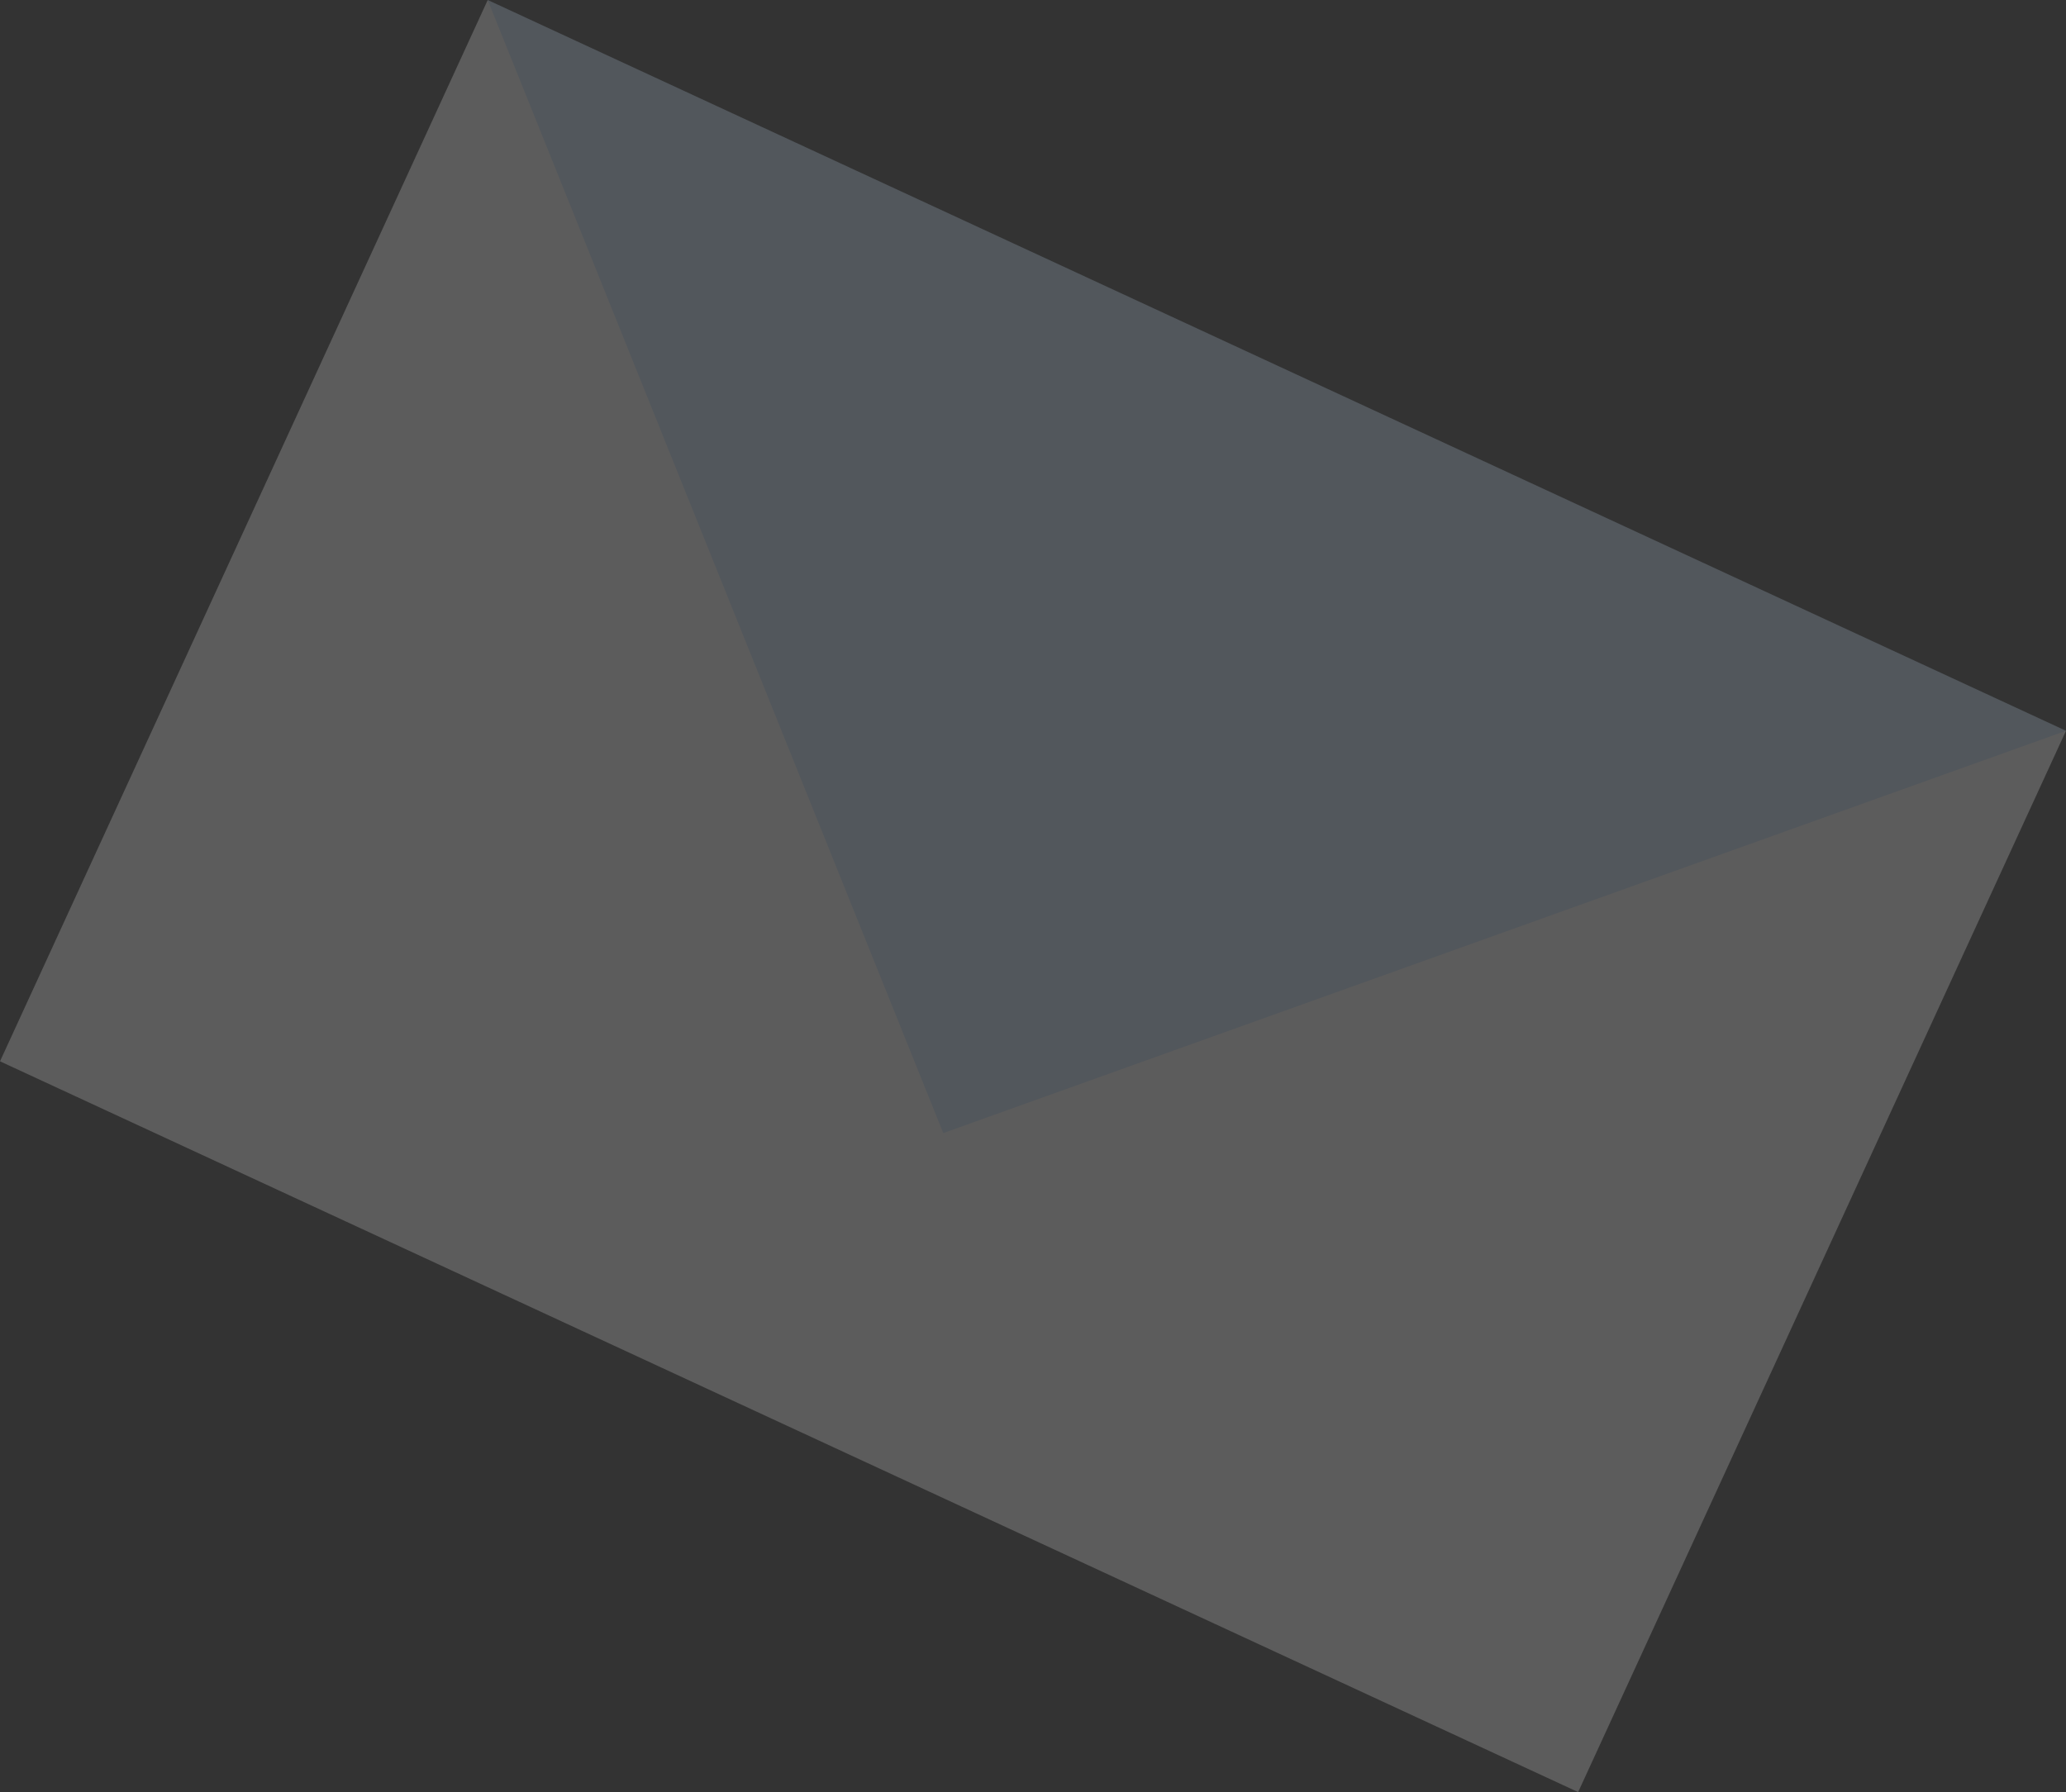
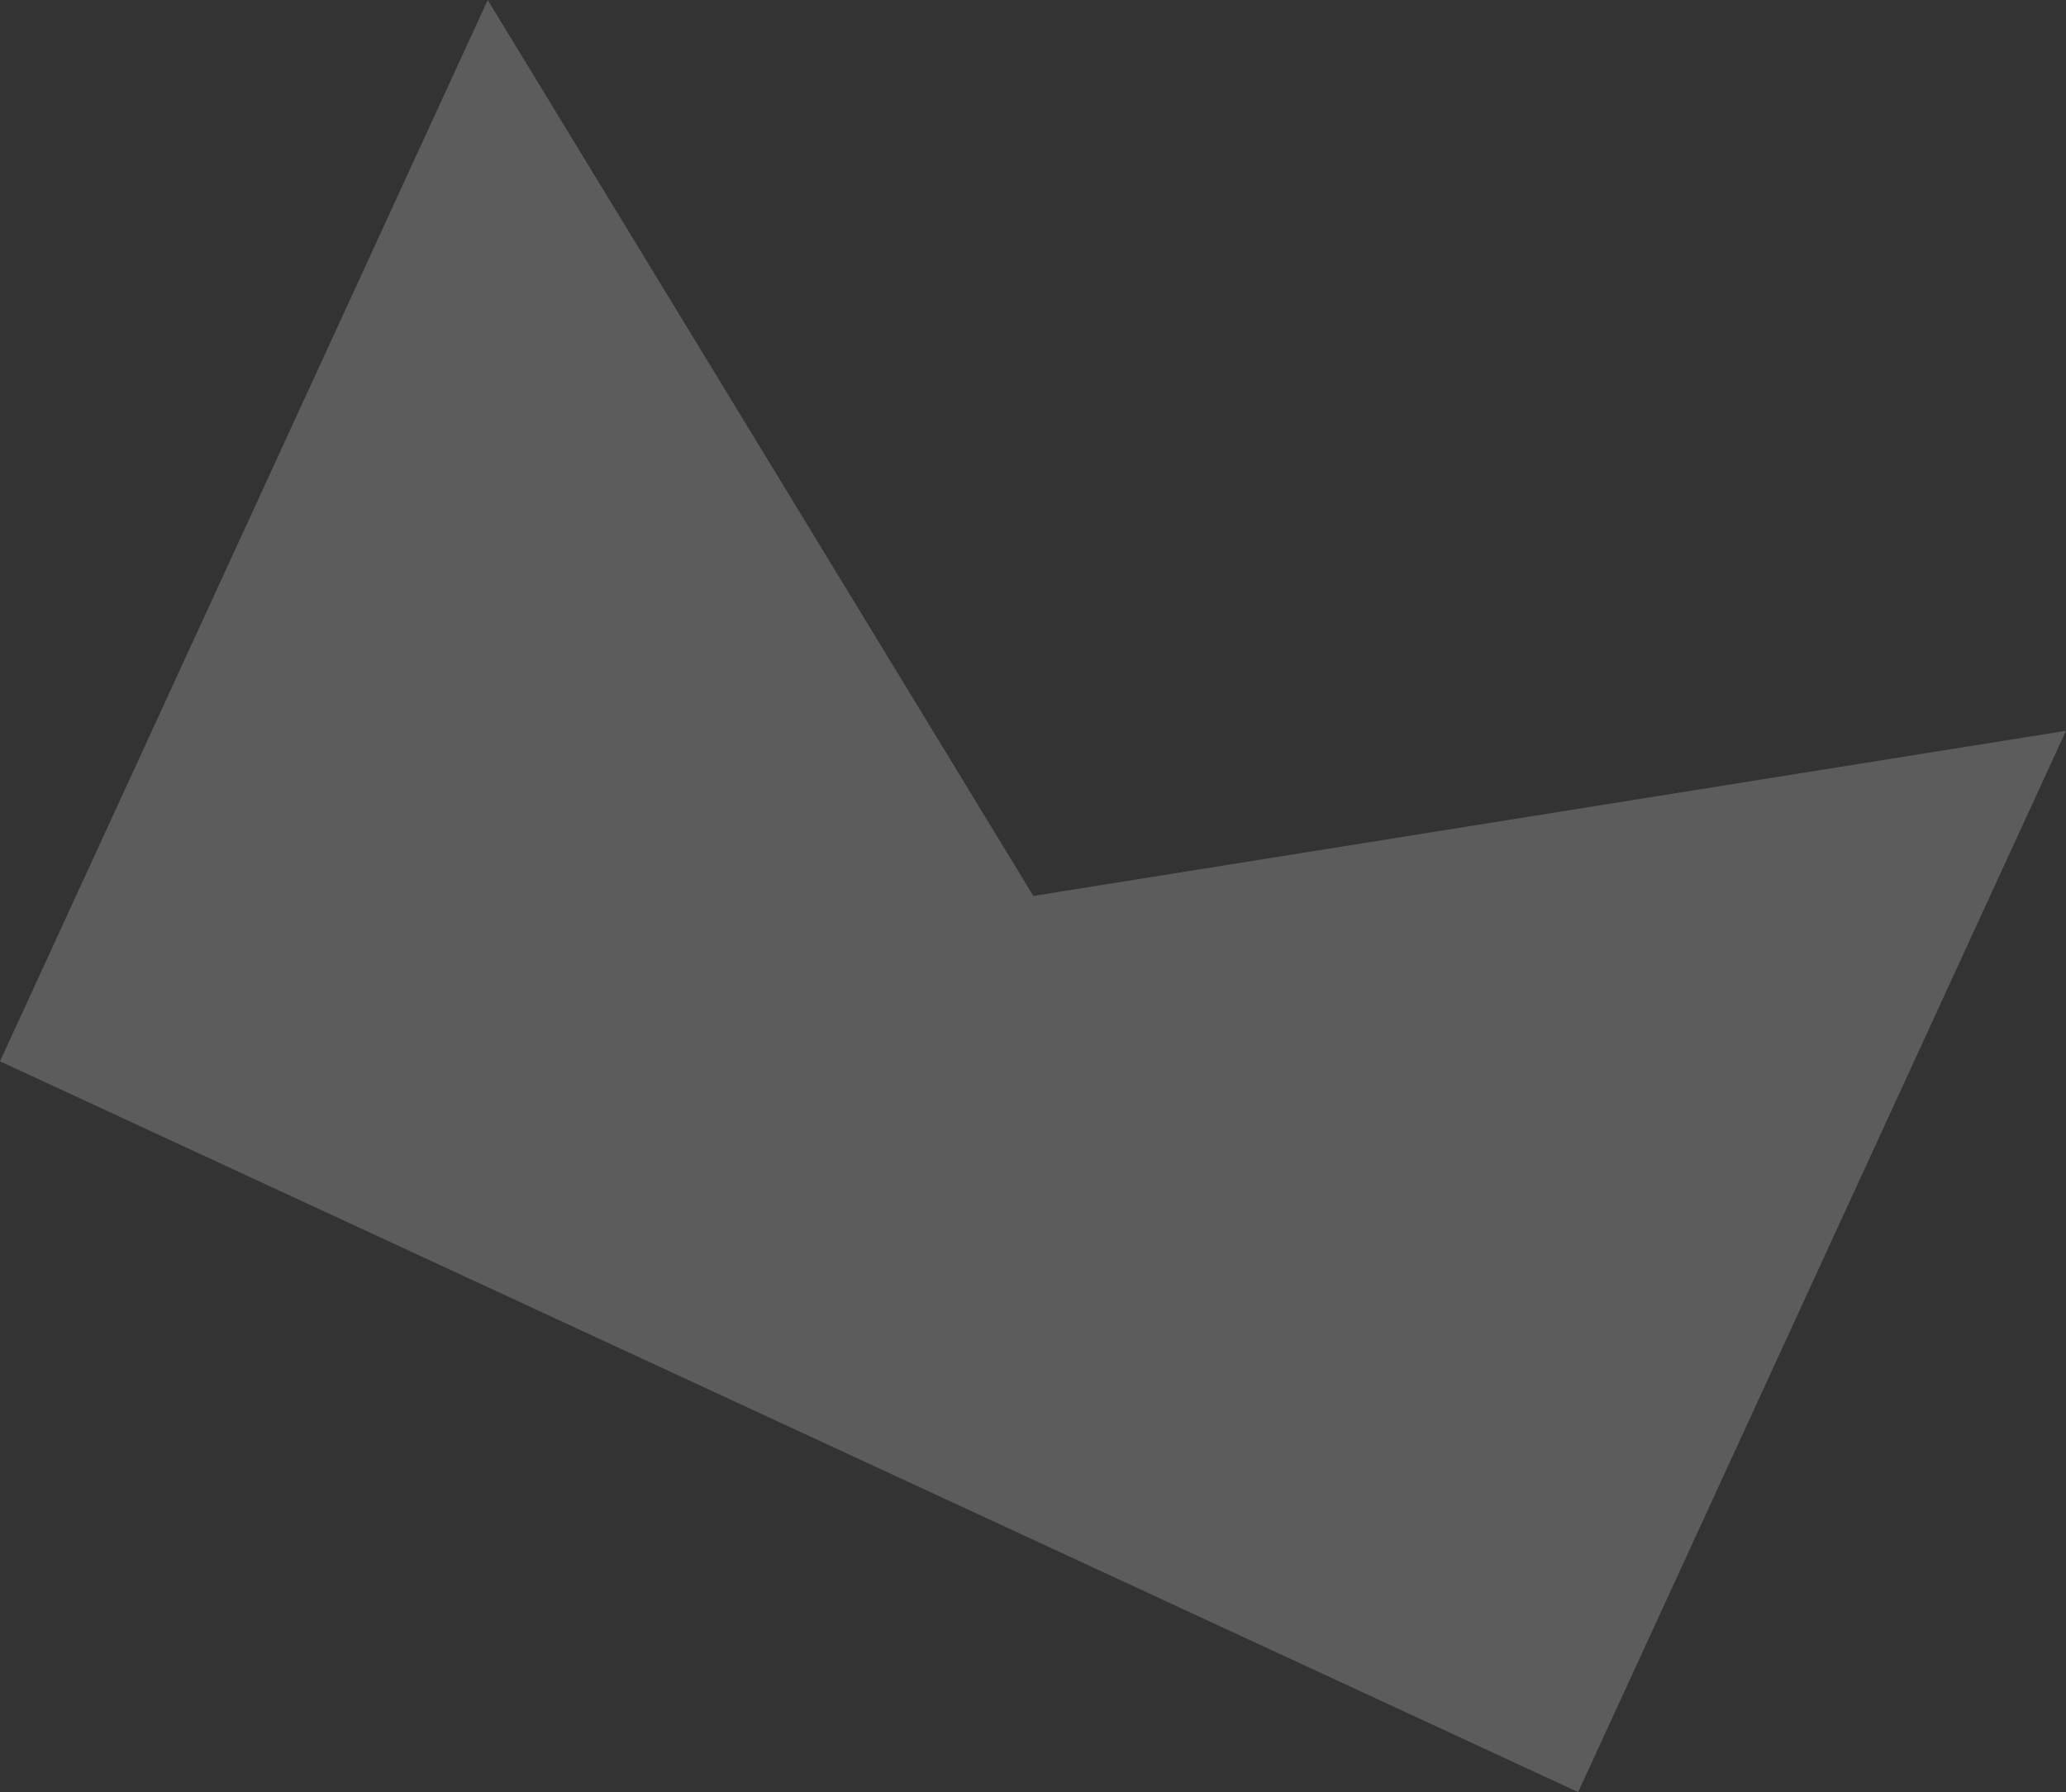
<svg xmlns="http://www.w3.org/2000/svg" width="68" height="59" viewBox="0 0 68 59" fill="none">
  <rect x="0" y="0" width="68" height="59" fill="#333333" stroke="none" />
  <g opacity="0.2">
    <path d="M16.053 0L2.06774e-09 34.941L51.943 59L68 24.059L34.012 29.496L16.053 0Z" fill="white" />
-     <path d="M16.053 0L31.047 37.303L68 24.059L16.053 0Z" fill="#CCE5FF" />
  </g>
</svg>